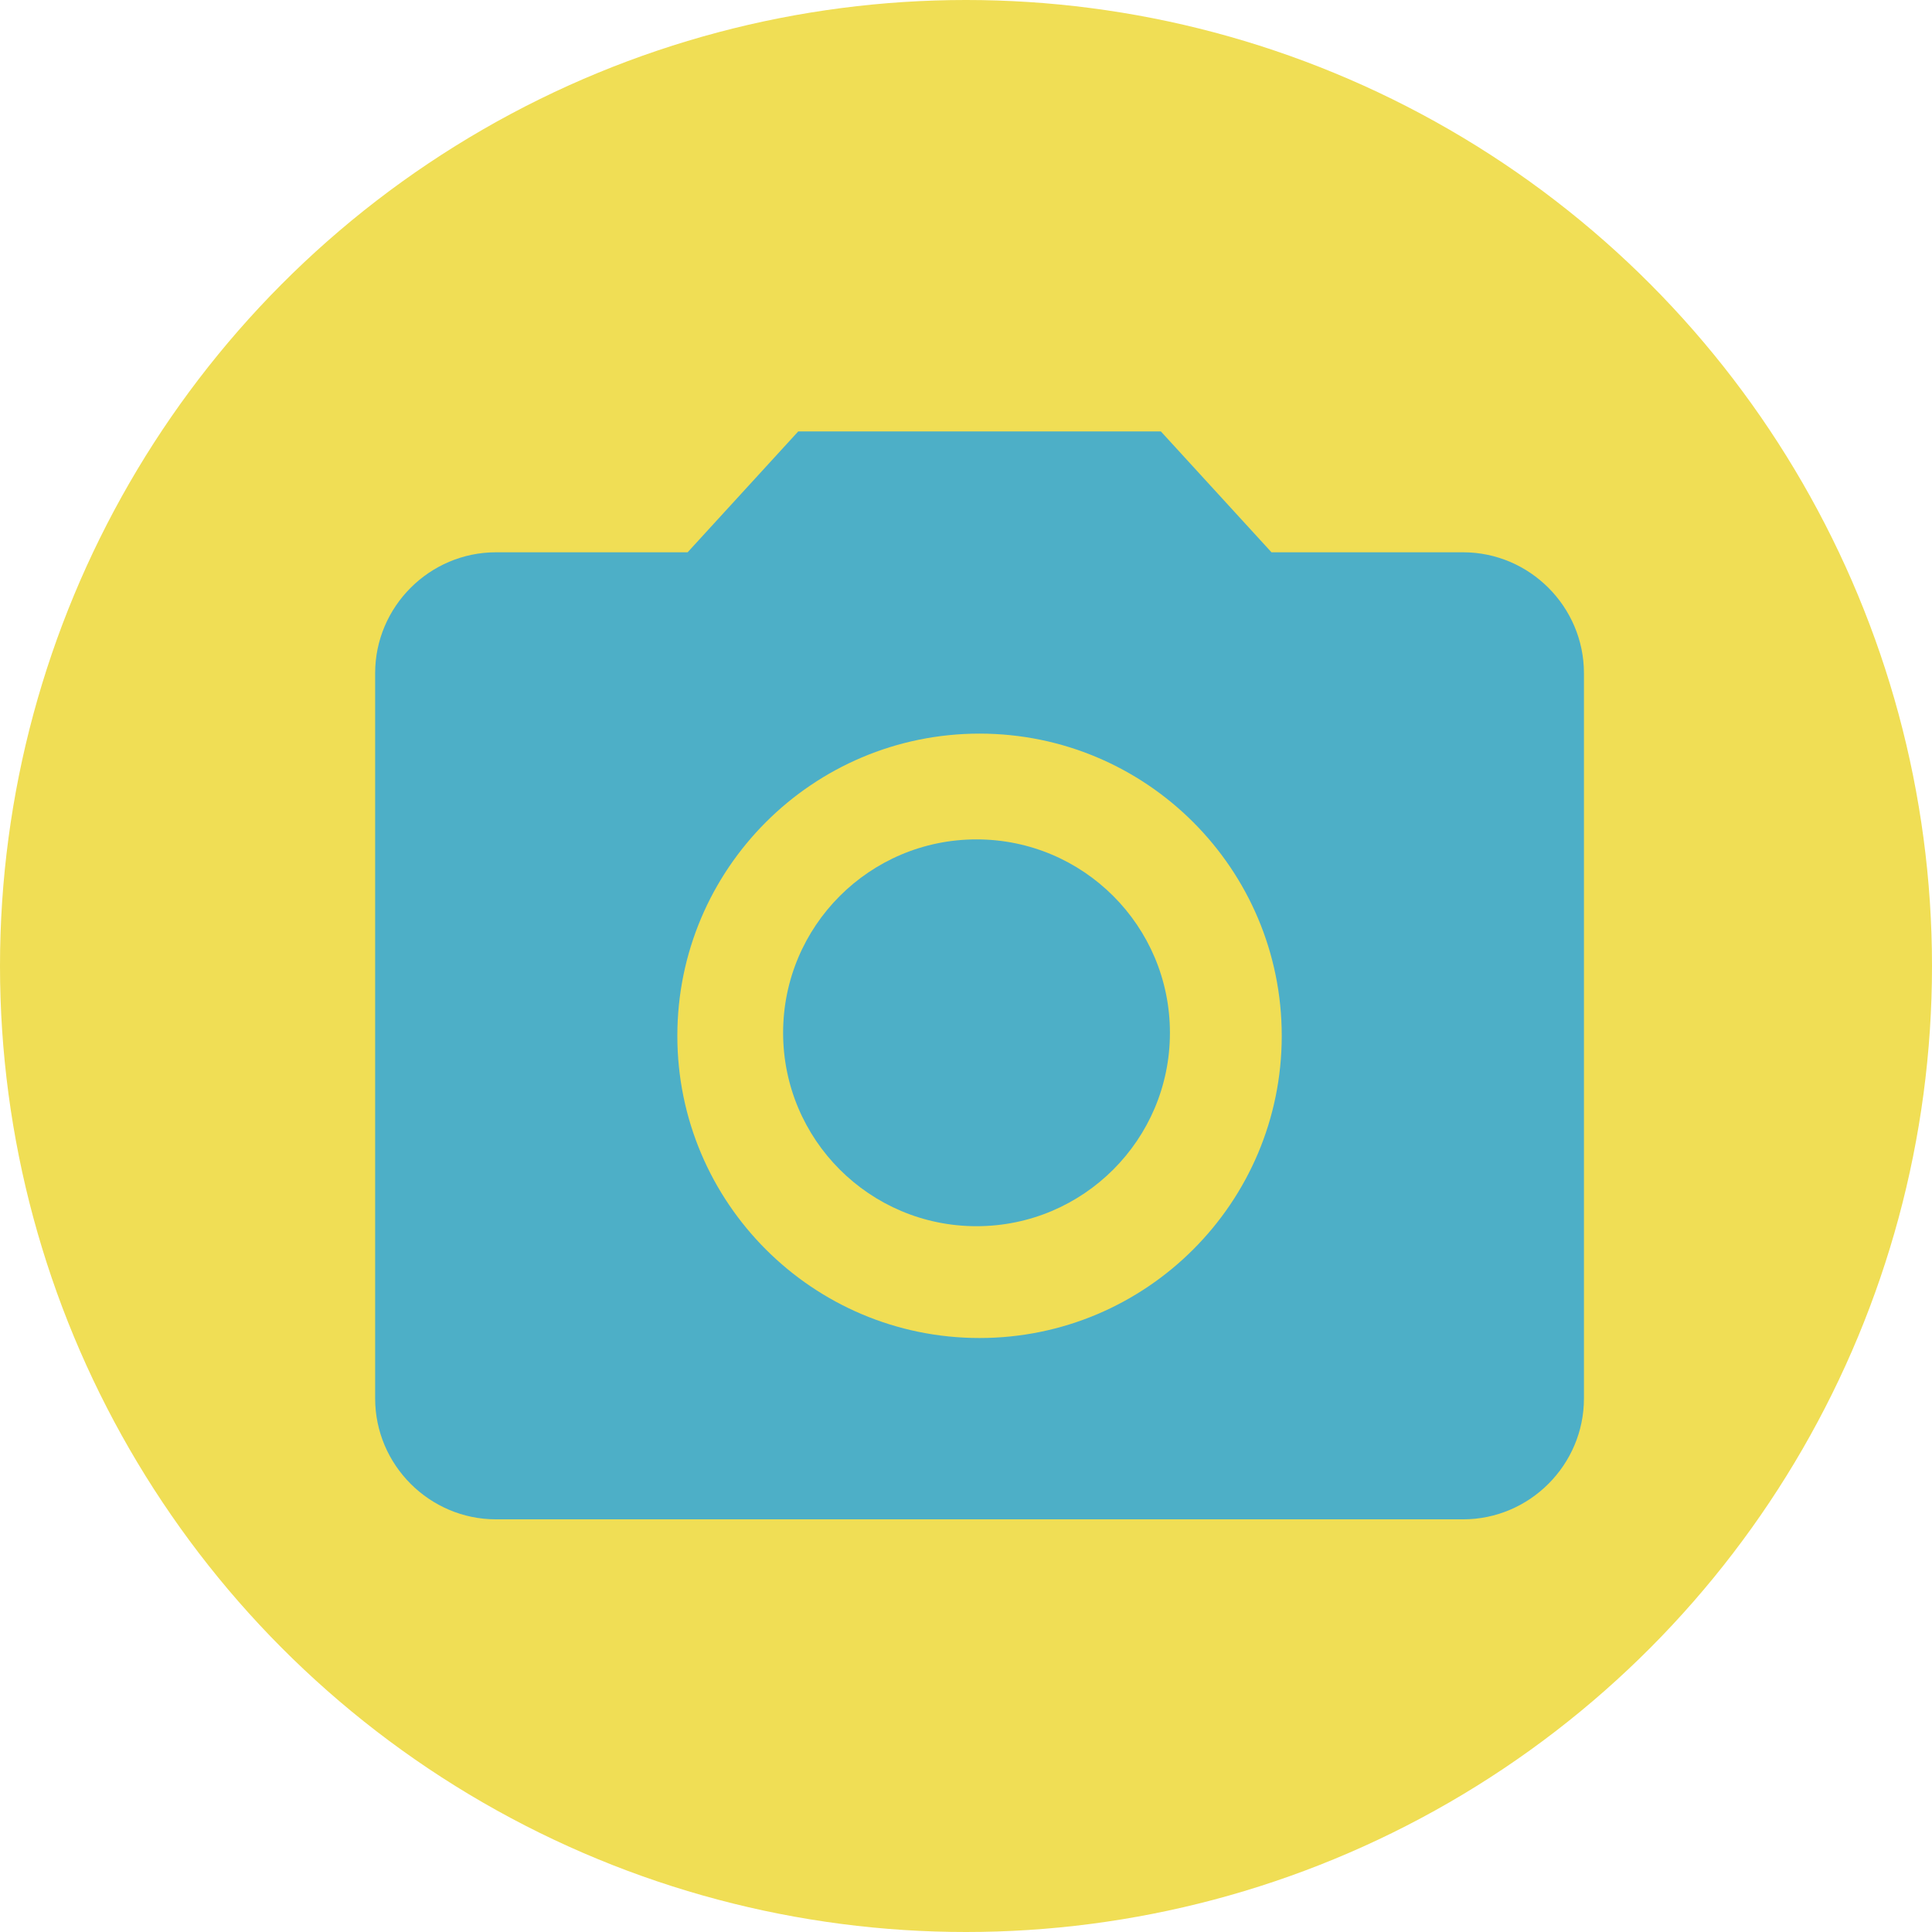
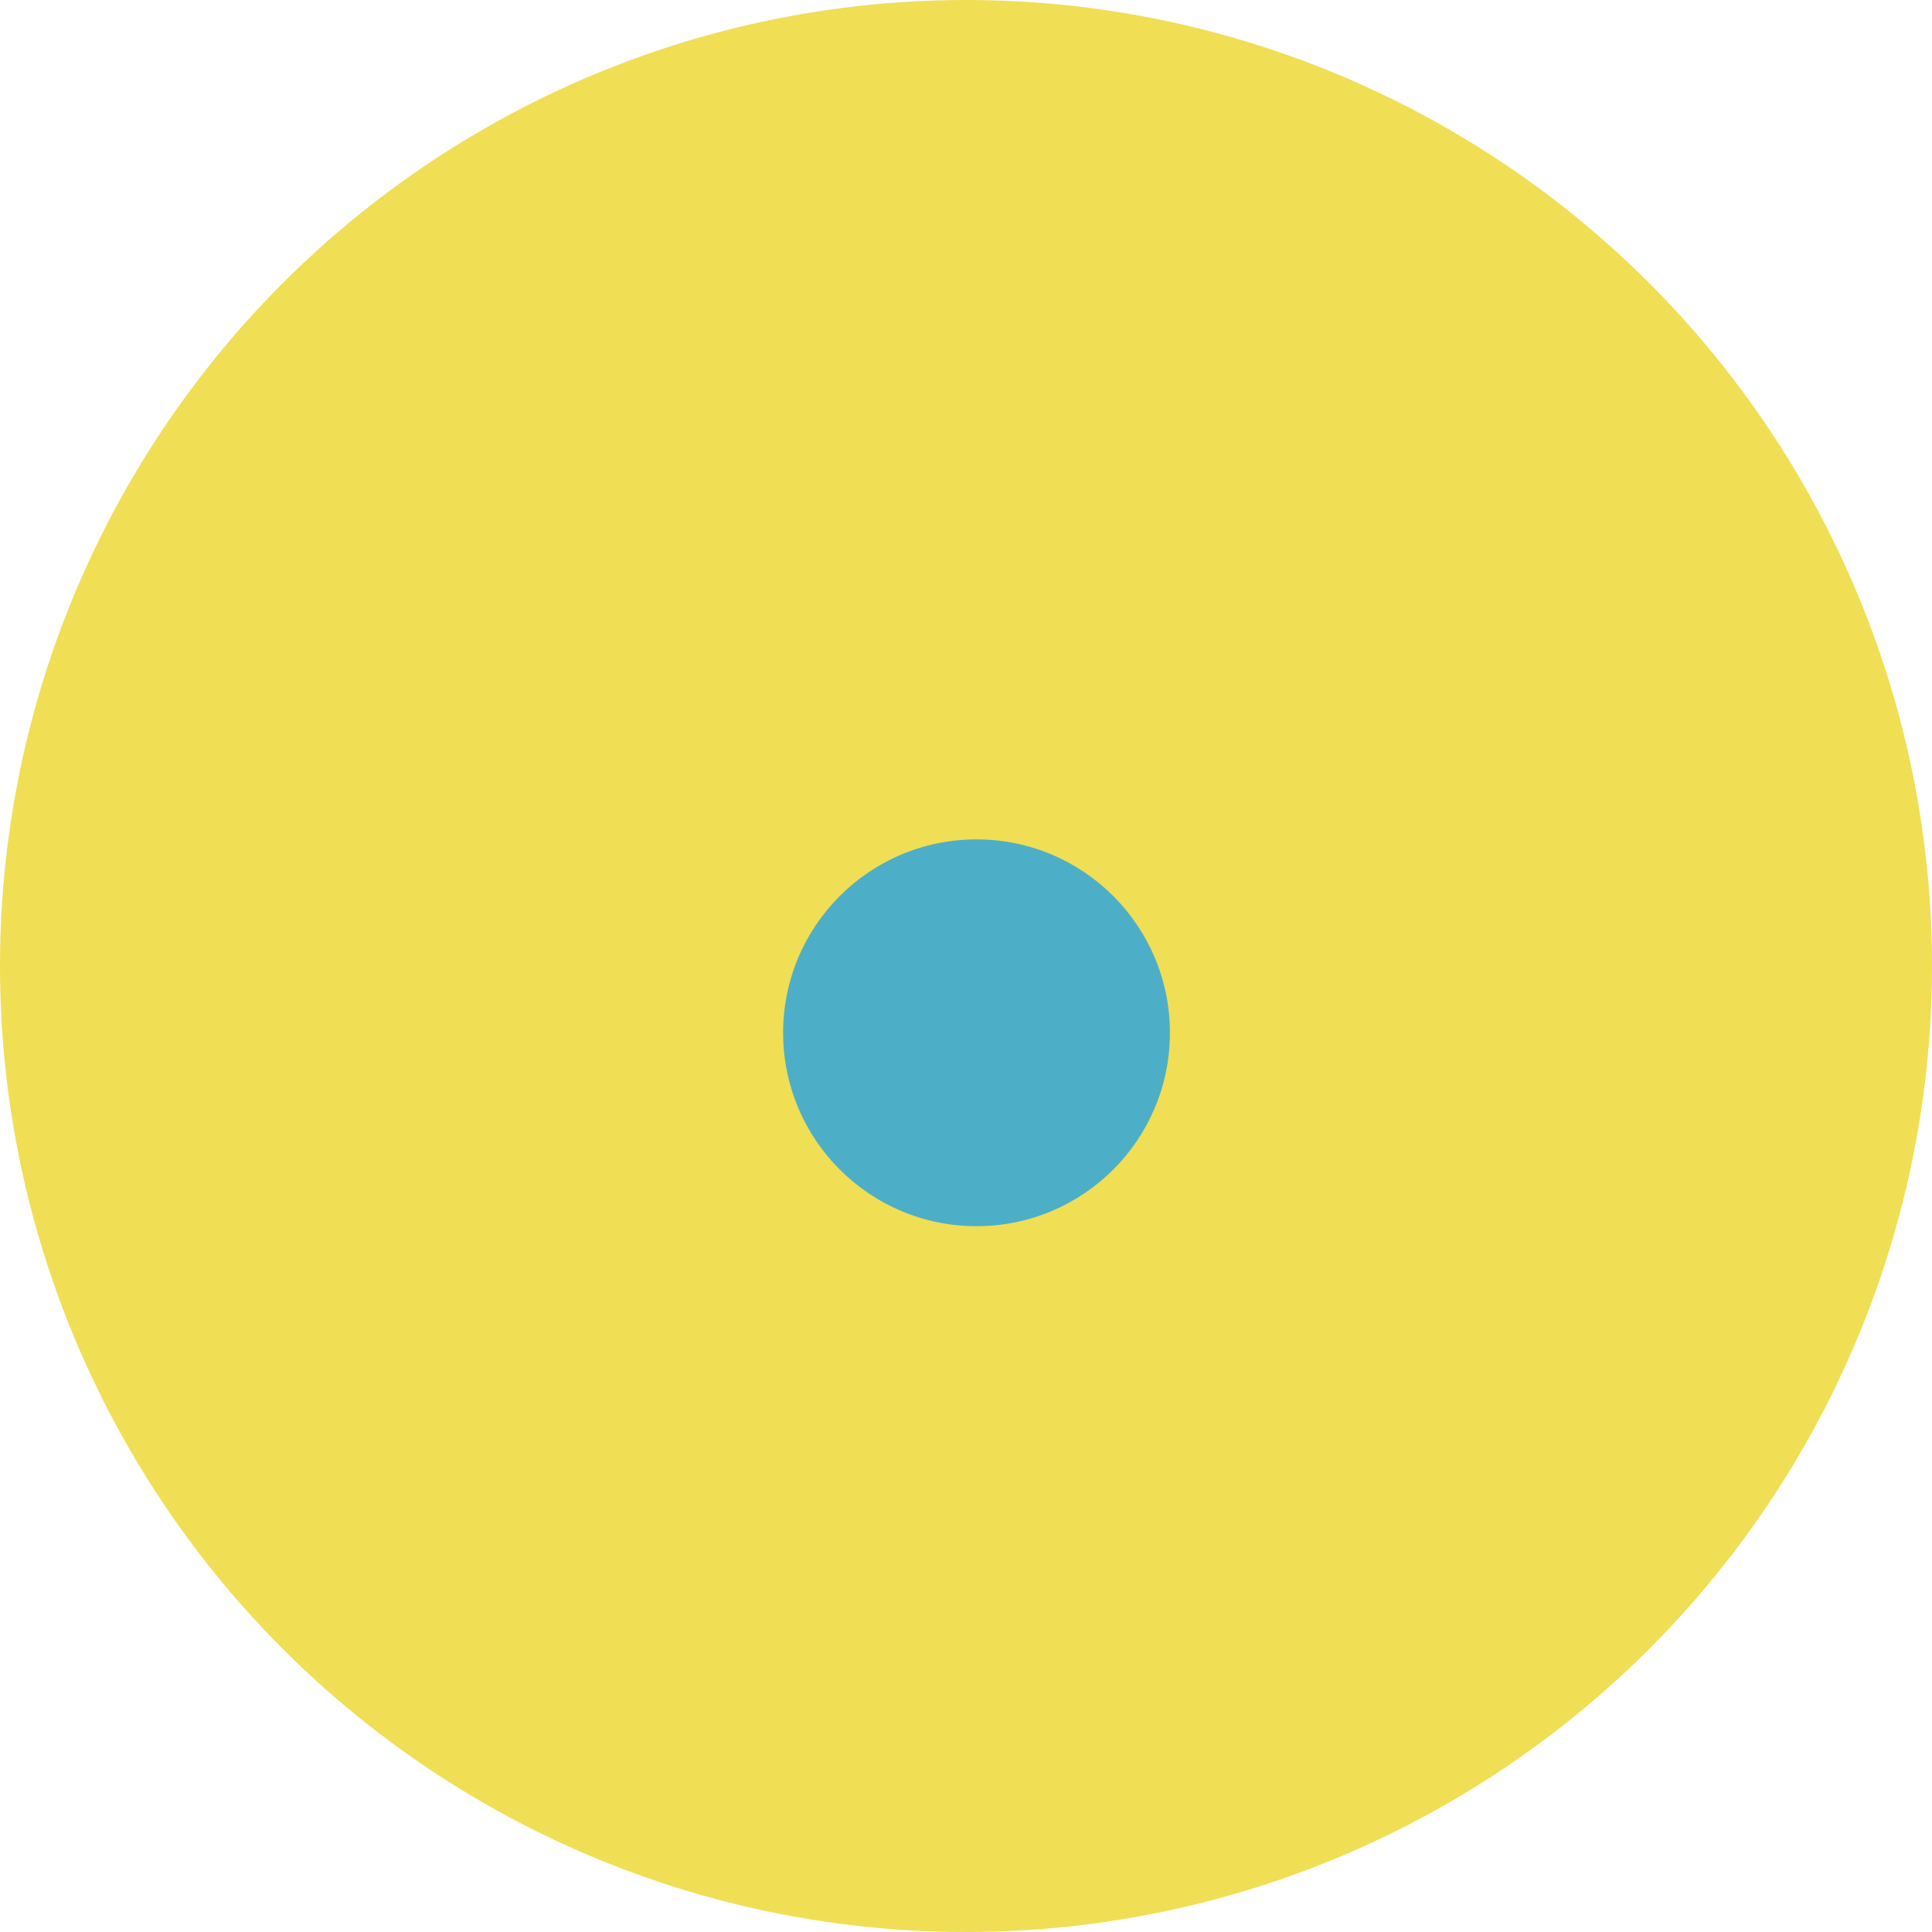
<svg xmlns="http://www.w3.org/2000/svg" width="103" height="103" viewBox="0 0 103 103" fill="none">
  <circle cx="51.5" cy="51.5" r="51.5" fill="#F0DE55" />
  <path d="M52.061 65.372C57.756 65.372 62.372 60.756 62.372 55.061C62.372 49.366 57.756 44.75 52.061 44.75C46.366 44.75 41.75 49.366 41.75 55.061C41.75 60.756 46.366 65.372 52.061 65.372Z" fill="#4DAFC7" />
-   <path d="M42.556 23L36.659 29.444H26.444C22.9 29.444 20 32.344 20 35.889V74.556C20 78.1 22.9 81 26.444 81H78C81.544 81 84.444 78.1 84.444 74.556V35.889C84.444 32.344 81.544 29.444 78 29.444H67.786L61.889 23H42.556ZM52.222 71.333C43.329 71.333 36.111 64.116 36.111 55.222C36.111 46.329 43.329 39.111 52.222 39.111C61.116 39.111 68.333 46.329 68.333 55.222C68.333 64.116 61.116 71.333 52.222 71.333Z" fill="#4DAFC7" />
</svg>